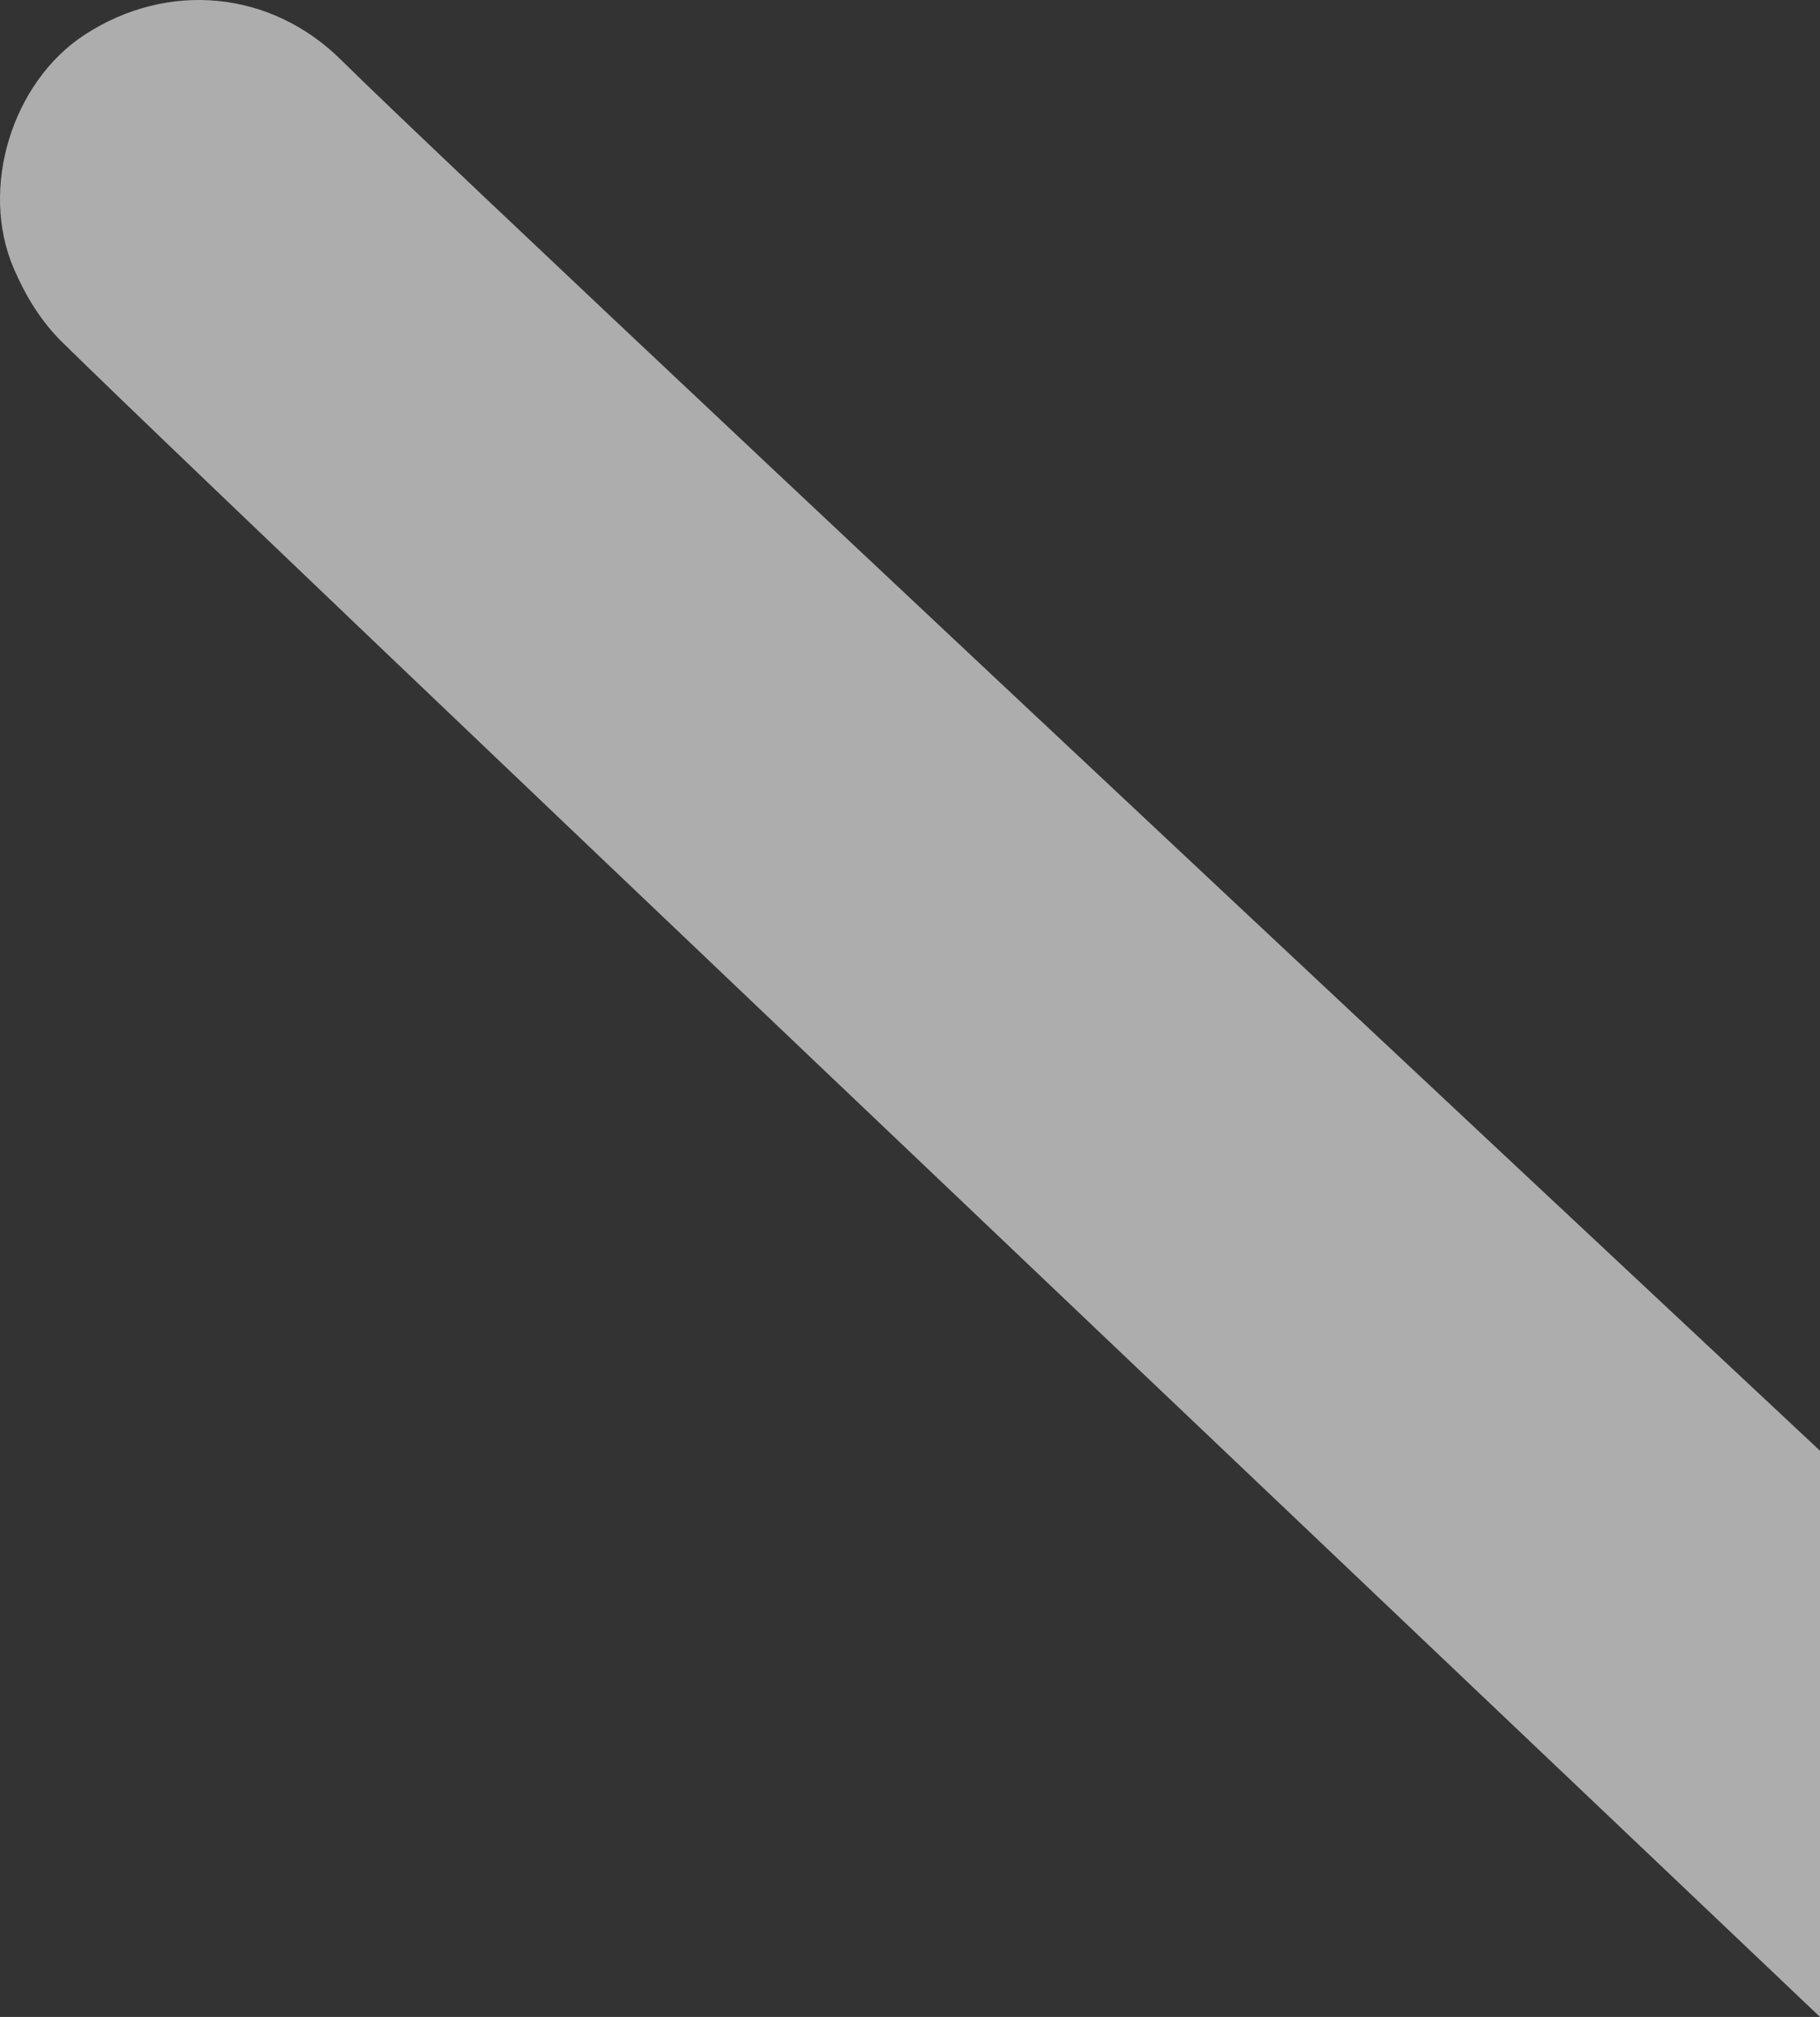
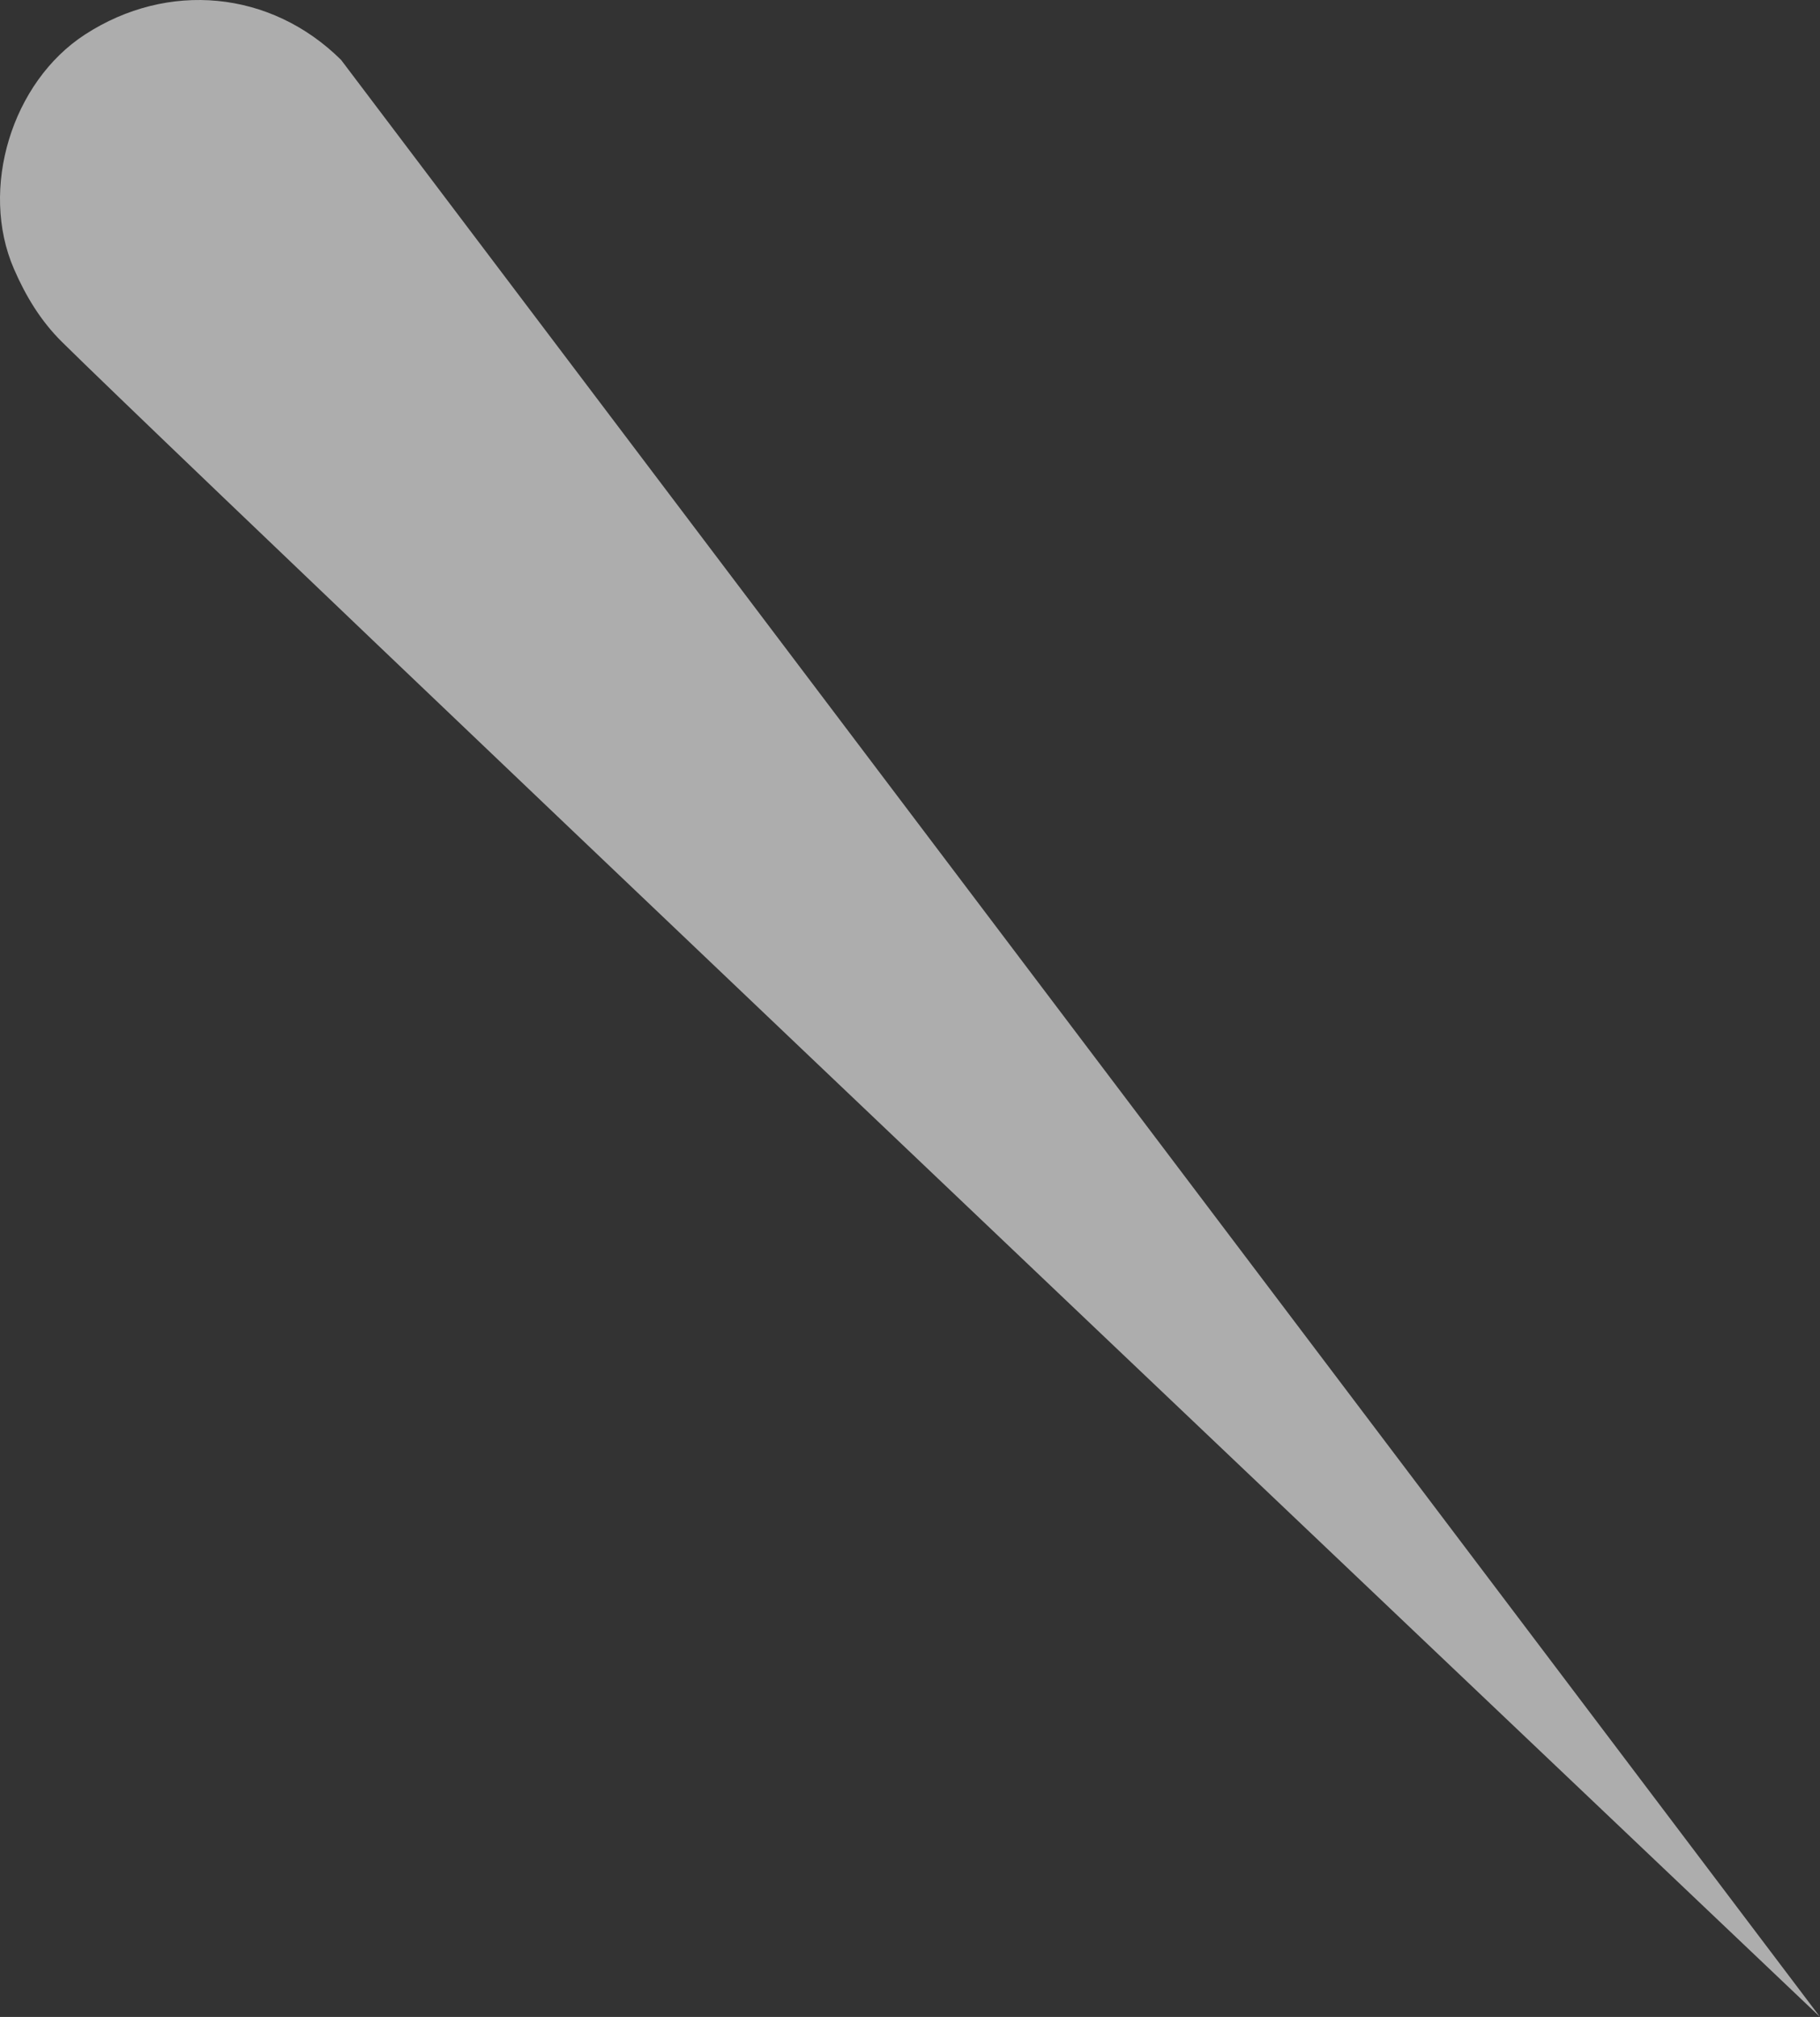
<svg xmlns="http://www.w3.org/2000/svg" width="276.974px" height="306.877px" viewBox="0 0 276.974 306.877" version="1.1">
  <rect x="0" y="0" width="276.974" height="306.877" fill="#333333" stroke="none" />
  <title>bg-desktop-right</title>
  <g id="UI-Kit" stroke="none" stroke-width="1" fill="none" fill-rule="evenodd" fill-opacity="0.6">
    <g id="Desktop-Home" transform="translate(-1163.026, -115.911)" fill="#FFFFFF">
-       <path d="M1388.09,125.028 C1375.093,137.895 1300.072,208.433 1163.026,336.642 L1163.026,422.789 C1327.681,266.418 1416.858,181.471 1430.557,167.948 C1433.811,164.736 1436.094,160.941 1437.883,156.814 C1443.16,144.639 1438.21,128.391 1427.059,121.161 C1414.469,112.996 1398.819,114.409 1388.09,125.028 Z" id="bg-desktop-right" transform="translate(1301.513, 269.35) scale(1, -1) rotate(-180) translate(-1301.513, -269.35) " />
+       <path d="M1388.09,125.028 L1163.026,422.789 C1327.681,266.418 1416.858,181.471 1430.557,167.948 C1433.811,164.736 1436.094,160.941 1437.883,156.814 C1443.16,144.639 1438.21,128.391 1427.059,121.161 C1414.469,112.996 1398.819,114.409 1388.09,125.028 Z" id="bg-desktop-right" transform="translate(1301.513, 269.35) scale(1, -1) rotate(-180) translate(-1301.513, -269.35) " />
    </g>
  </g>
</svg>